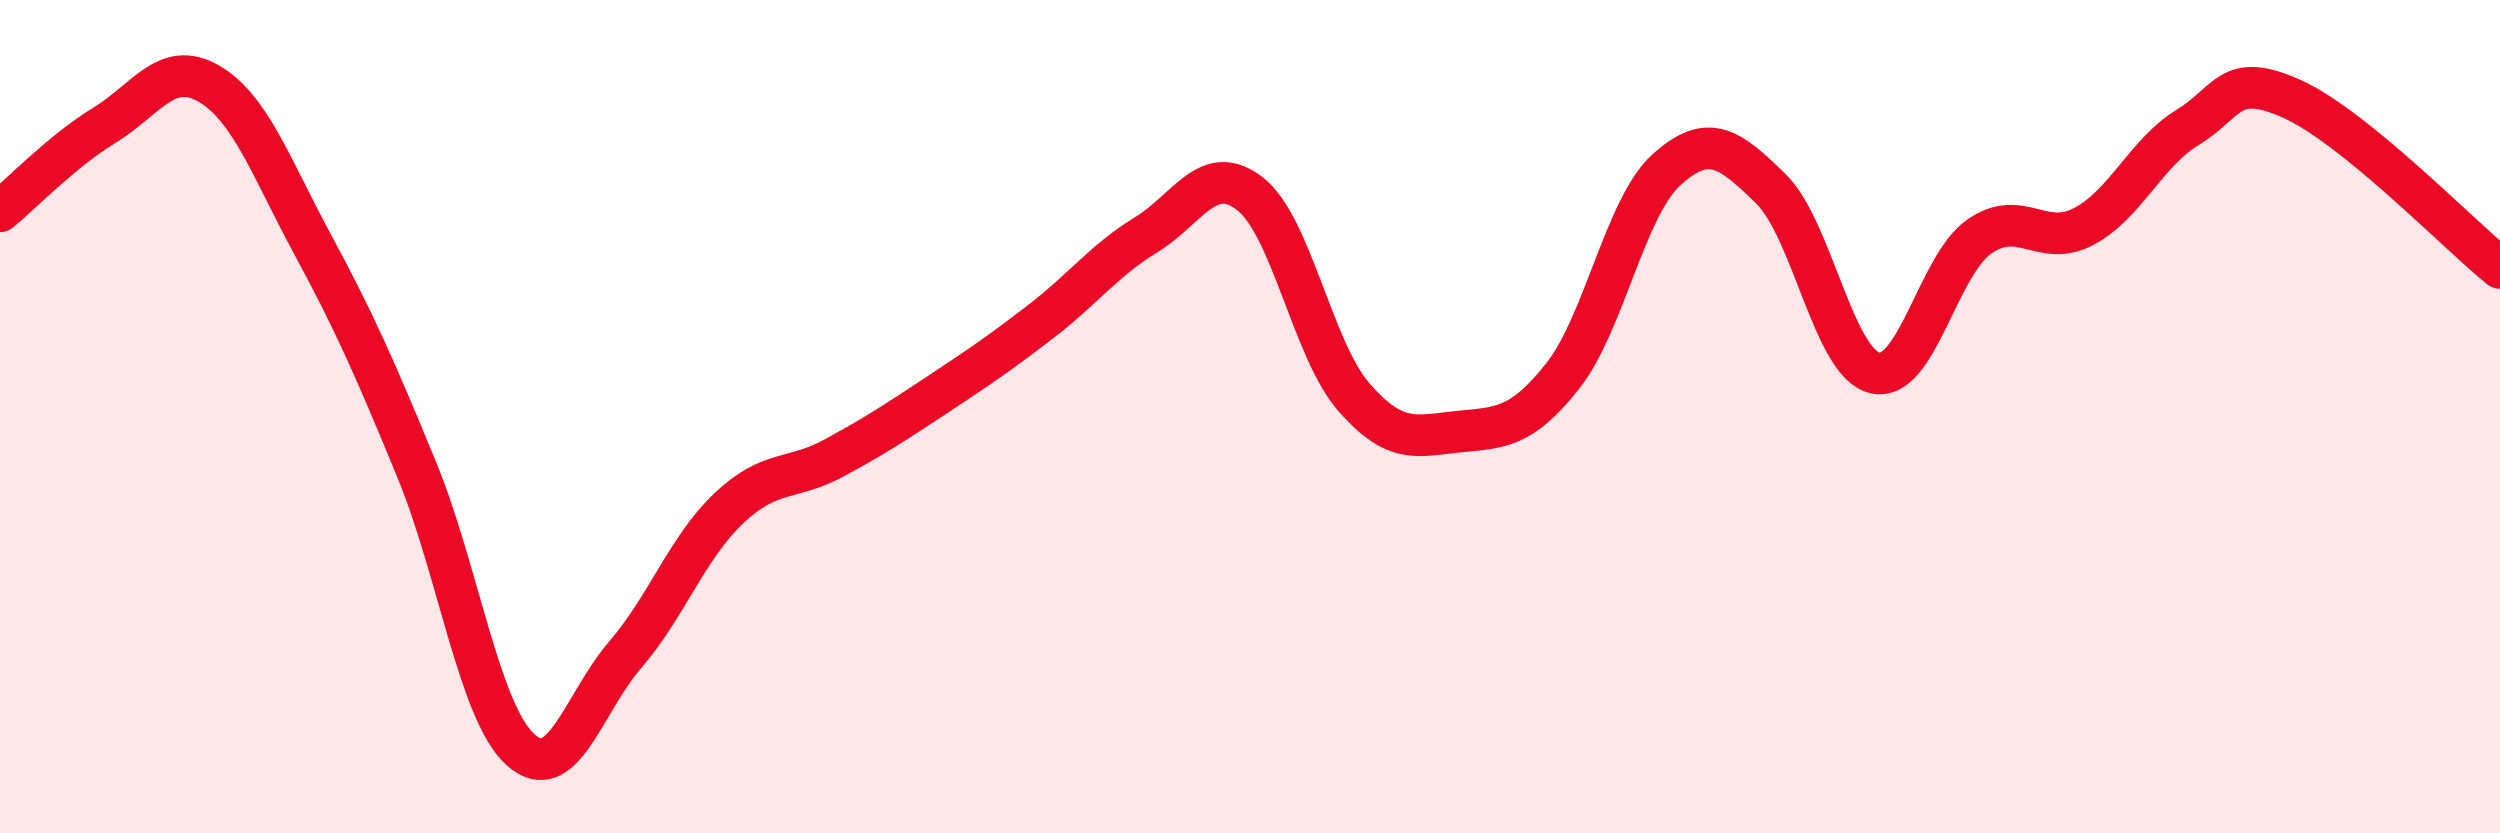
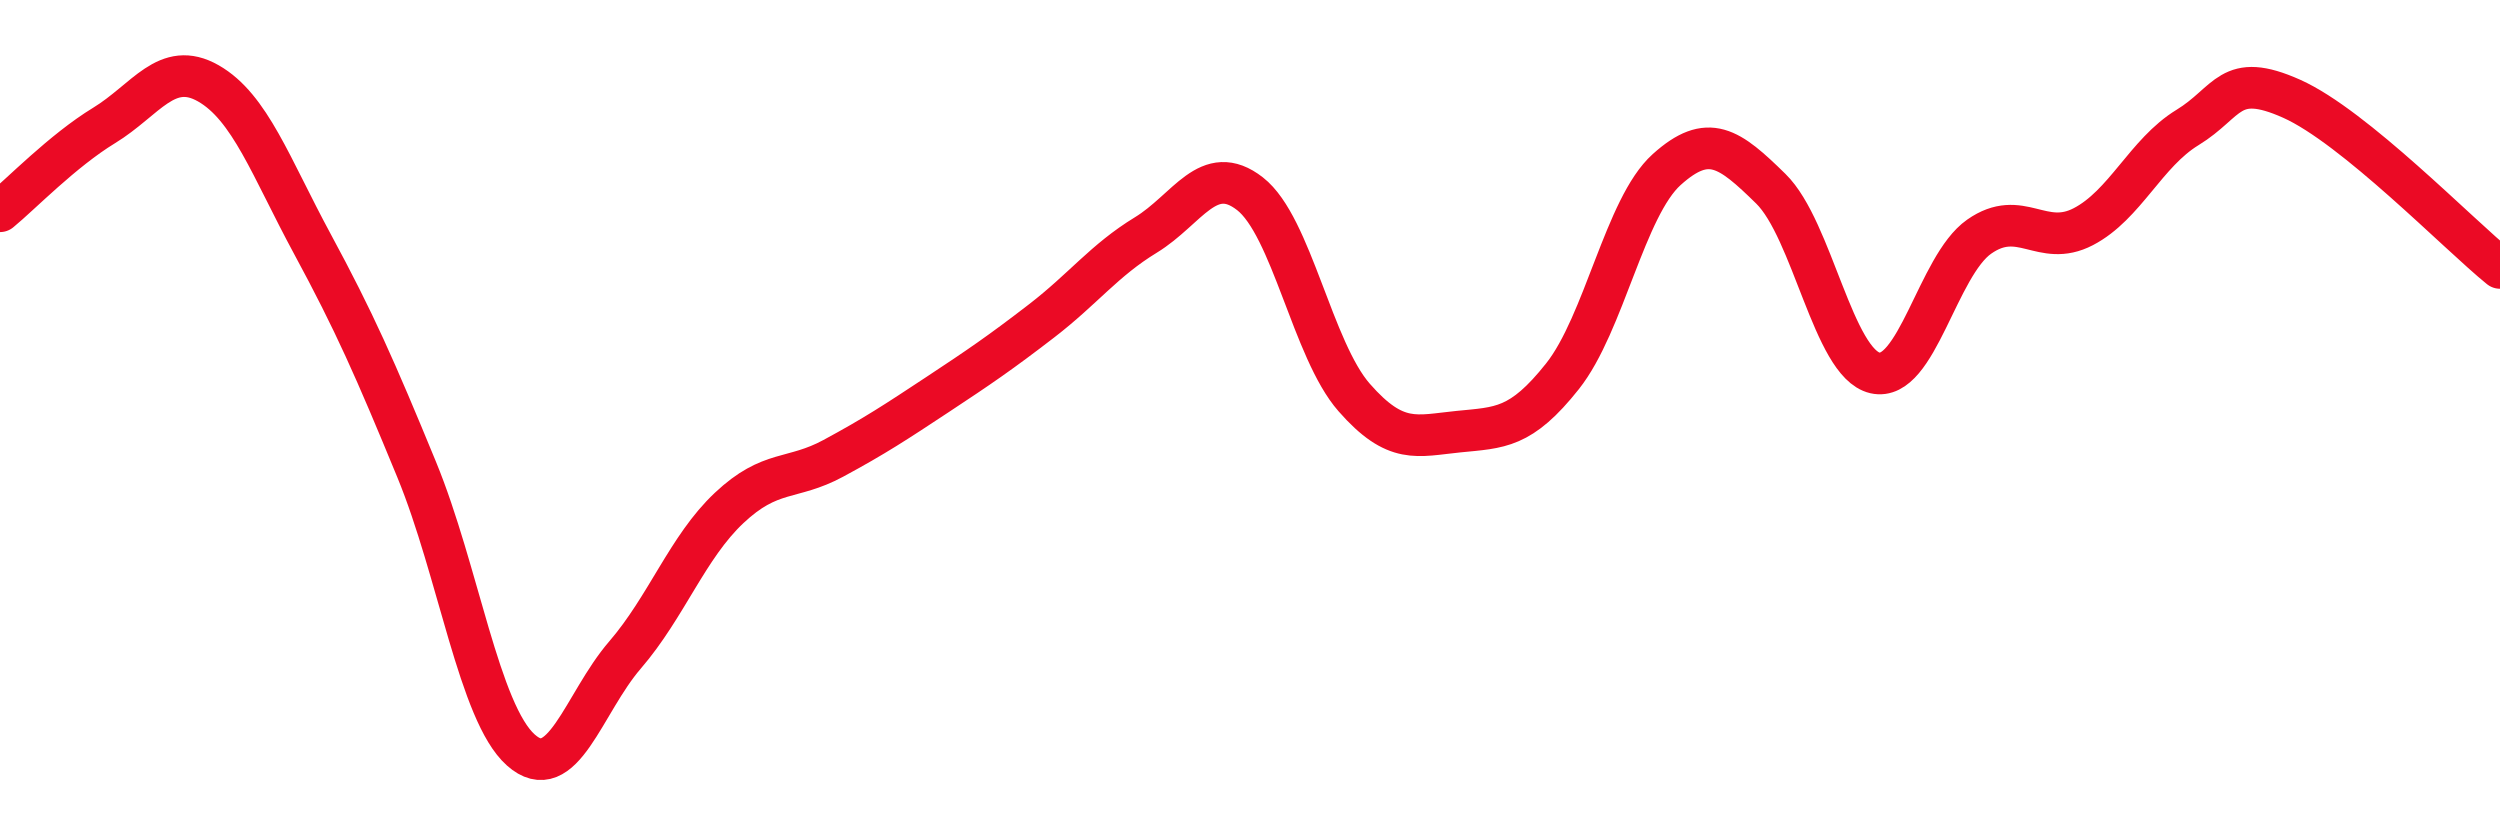
<svg xmlns="http://www.w3.org/2000/svg" width="60" height="20" viewBox="0 0 60 20">
-   <path d="M 0,5.07 C 0.5,4.66 1.5,3.62 2.5,3.01 C 3.5,2.4 4,1.43 5,2 C 6,2.57 6.5,4.01 7.5,5.86 C 8.5,7.71 9,8.84 10,11.27 C 11,13.7 11.5,17.11 12.5,18 C 13.5,18.89 14,16.88 15,15.72 C 16,14.56 16.5,13.13 17.5,12.19 C 18.5,11.25 19,11.54 20,11 C 21,10.46 21.5,10.13 22.5,9.47 C 23.5,8.81 24,8.47 25,7.7 C 26,6.93 26.5,6.25 27.5,5.64 C 28.5,5.03 29,3.87 30,4.65 C 31,5.43 31.5,8.4 32.5,9.54 C 33.5,10.68 34,10.46 35,10.36 C 36,10.26 36.5,10.29 37.5,9.03 C 38.5,7.77 39,4.97 40,4.07 C 41,3.17 41.5,3.55 42.5,4.53 C 43.5,5.51 44,8.72 45,8.95 C 46,9.18 46.5,6.38 47.5,5.68 C 48.5,4.98 49,5.96 50,5.44 C 51,4.92 51.5,3.67 52.5,3.06 C 53.5,2.45 53.5,1.7 55,2.37 C 56.5,3.04 59,5.62 60,6.43L60 20L0 20Z" fill="#EB0A25" opacity="0.1" stroke-linecap="round" stroke-linejoin="round" />
  <path d="M 0,5.07 C 0.5,4.66 1.5,3.62 2.5,3.01 C 3.5,2.4 4,1.43 5,2 C 6,2.57 6.5,4.01 7.5,5.86 C 8.5,7.71 9,8.84 10,11.27 C 11,13.7 11.5,17.11 12.5,18 C 13.5,18.89 14,16.88 15,15.72 C 16,14.56 16.5,13.13 17.5,12.19 C 18.5,11.25 19,11.54 20,11 C 21,10.46 21.5,10.13 22.5,9.47 C 23.5,8.81 24,8.47 25,7.7 C 26,6.93 26.5,6.25 27.5,5.64 C 28.5,5.03 29,3.87 30,4.65 C 31,5.43 31.5,8.4 32.5,9.54 C 33.5,10.68 34,10.46 35,10.36 C 36,10.26 36.5,10.29 37.5,9.03 C 38.5,7.77 39,4.97 40,4.07 C 41,3.17 41.5,3.55 42.5,4.53 C 43.5,5.51 44,8.72 45,8.95 C 46,9.18 46.5,6.38 47.5,5.68 C 48.5,4.98 49,5.96 50,5.44 C 51,4.92 51.5,3.67 52.5,3.06 C 53.5,2.45 53.5,1.7 55,2.37 C 56.5,3.04 59,5.62 60,6.43" stroke="#EB0A25" stroke-width="1" fill="none" stroke-linecap="round" stroke-linejoin="round" />
</svg>